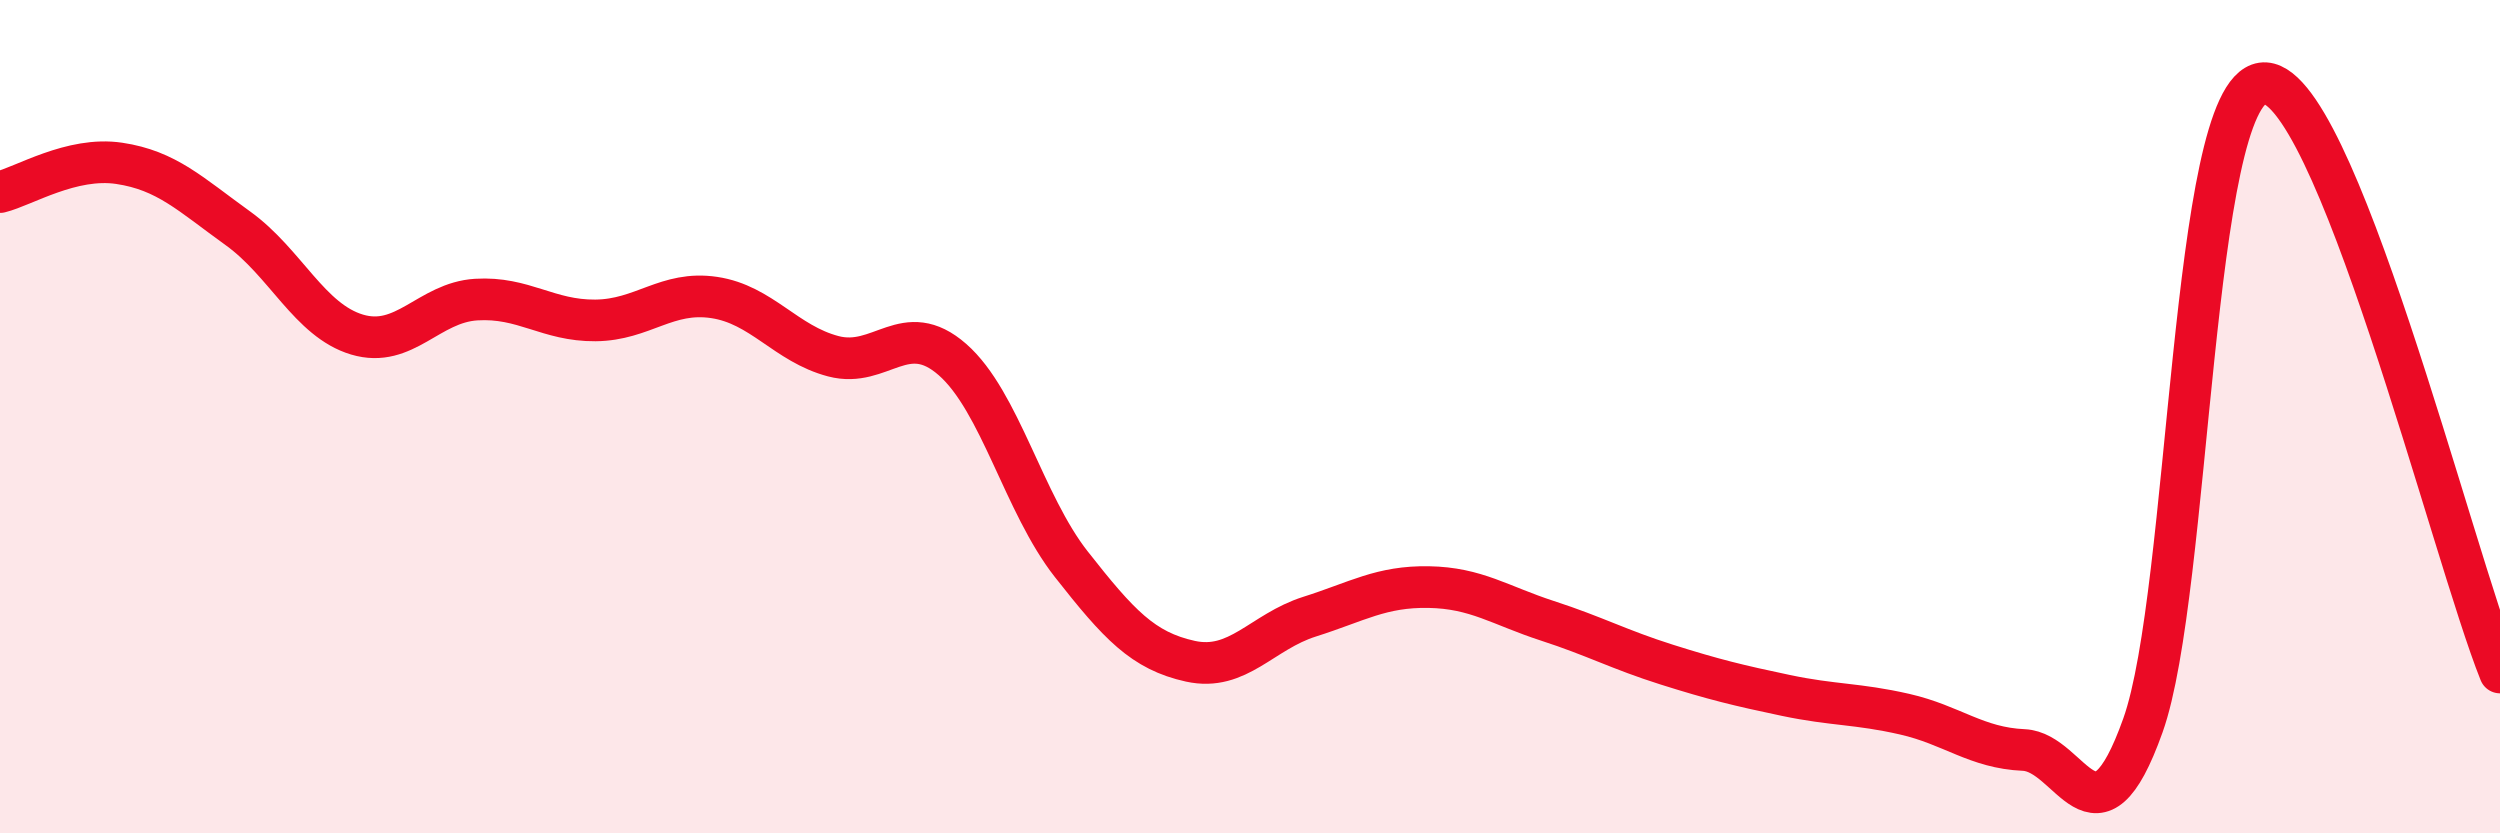
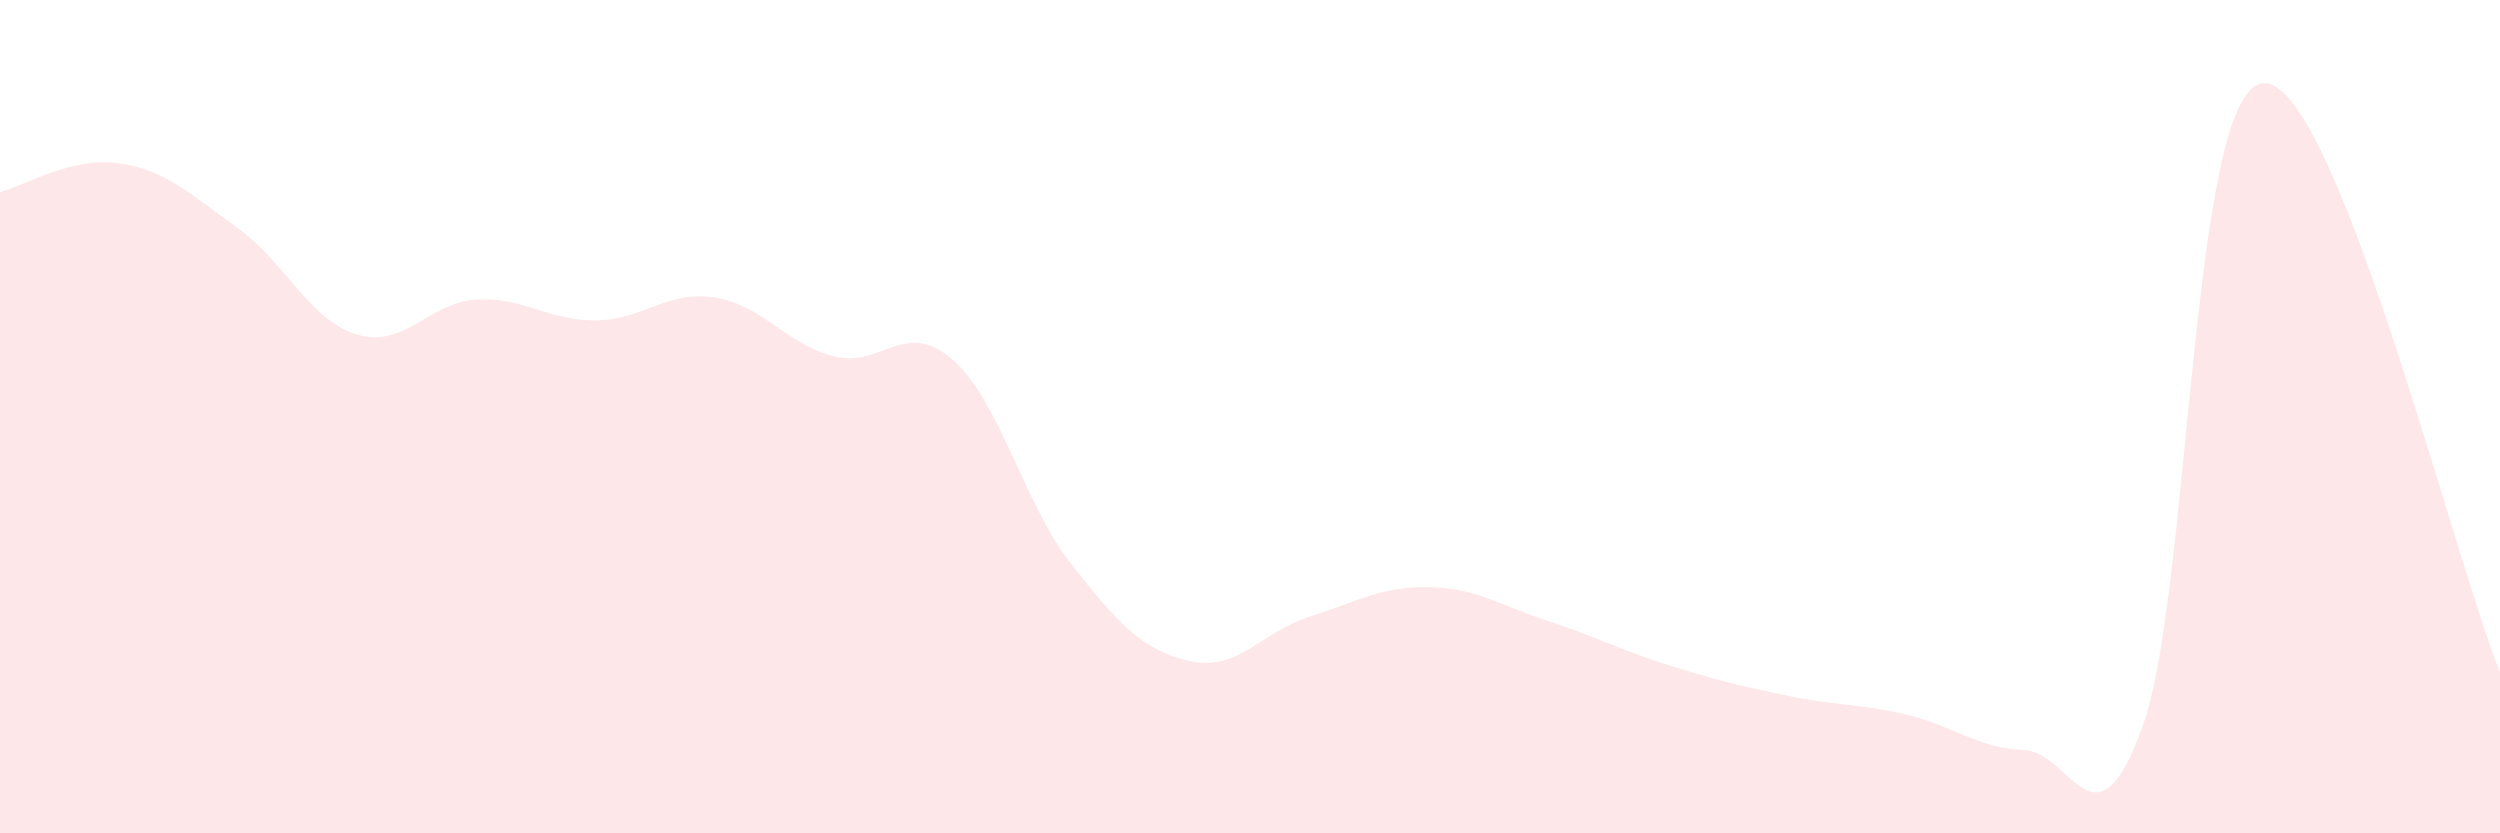
<svg xmlns="http://www.w3.org/2000/svg" width="60" height="20" viewBox="0 0 60 20">
  <path d="M 0,4.61 C 0.57,4.47 1.72,3.75 2.86,3.92 C 4,4.09 4.57,4.66 5.71,5.48 C 6.85,6.3 7.43,7.69 8.57,8.03 C 9.71,8.37 10.29,7.26 11.43,7.19 C 12.57,7.12 13.15,7.7 14.29,7.69 C 15.43,7.68 16,6.97 17.14,7.14 C 18.28,7.31 18.86,8.25 20,8.55 C 21.14,8.85 21.72,7.63 22.86,8.63 C 24,9.63 24.57,12.09 25.71,13.54 C 26.85,14.99 27.43,15.62 28.57,15.87 C 29.71,16.12 30.29,15.16 31.43,14.8 C 32.57,14.44 33.15,14.07 34.29,14.09 C 35.43,14.11 36,14.53 37.14,14.9 C 38.28,15.27 38.86,15.59 40,15.95 C 41.14,16.31 41.72,16.45 42.86,16.69 C 44,16.93 44.57,16.88 45.71,17.14 C 46.85,17.4 47.43,17.95 48.57,18 C 49.71,18.05 50.29,20.61 51.43,17.41 C 52.57,14.21 52.58,2.25 54.29,2 C 56,1.75 58.86,13.31 60,16.14L60 20L0 20Z" fill="#EB0A25" opacity="0.1" stroke-linecap="round" stroke-linejoin="round" />
-   <path d="M 0,4.61 C 0.57,4.47 1.72,3.75 2.86,3.92 C 4,4.09 4.57,4.66 5.71,5.48 C 6.85,6.3 7.43,7.69 8.57,8.03 C 9.71,8.37 10.29,7.26 11.43,7.19 C 12.57,7.12 13.15,7.7 14.29,7.69 C 15.43,7.68 16,6.97 17.14,7.14 C 18.28,7.31 18.86,8.25 20,8.55 C 21.14,8.85 21.72,7.63 22.86,8.63 C 24,9.63 24.57,12.09 25.71,13.54 C 26.85,14.99 27.43,15.62 28.57,15.87 C 29.71,16.12 30.29,15.16 31.43,14.8 C 32.57,14.44 33.15,14.07 34.29,14.09 C 35.43,14.11 36,14.53 37.14,14.9 C 38.28,15.27 38.86,15.59 40,15.95 C 41.14,16.31 41.72,16.45 42.86,16.69 C 44,16.93 44.57,16.88 45.71,17.14 C 46.85,17.4 47.43,17.95 48.57,18 C 49.71,18.05 50.29,20.61 51.43,17.41 C 52.57,14.21 52.58,2.25 54.29,2 C 56,1.75 58.86,13.31 60,16.14" stroke="#EB0A25" stroke-width="1" fill="none" stroke-linecap="round" stroke-linejoin="round" />
</svg>